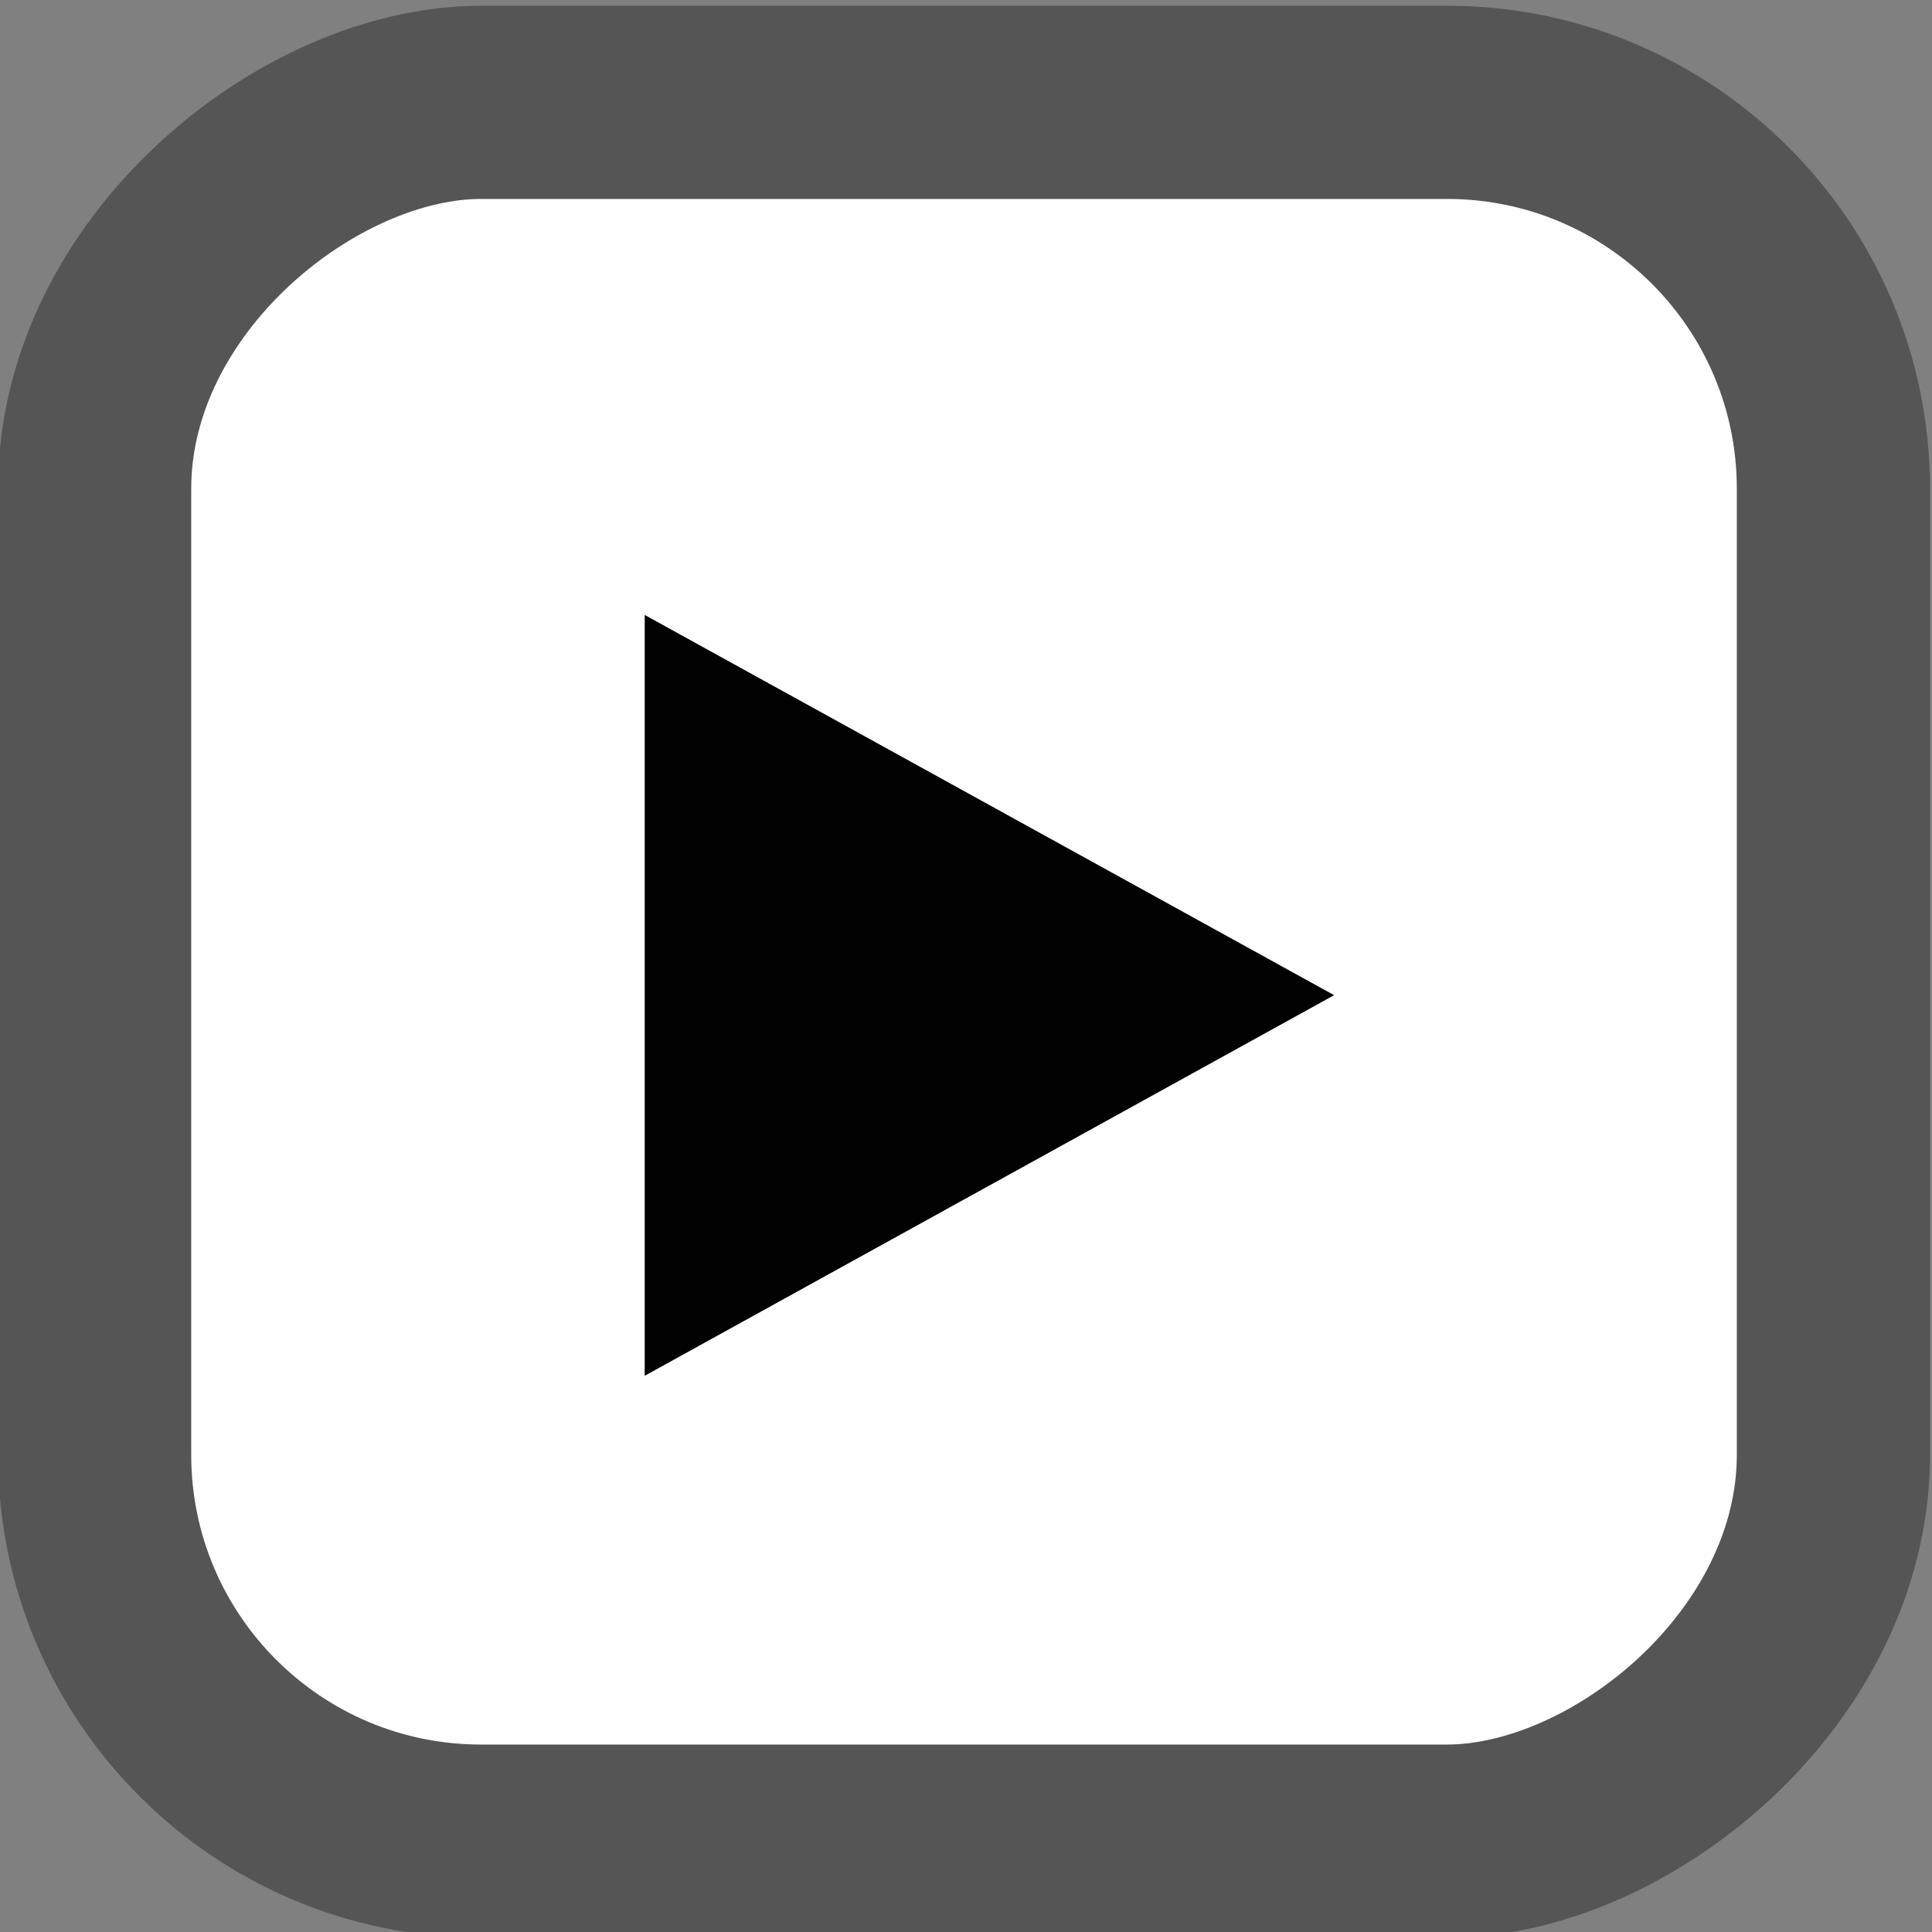
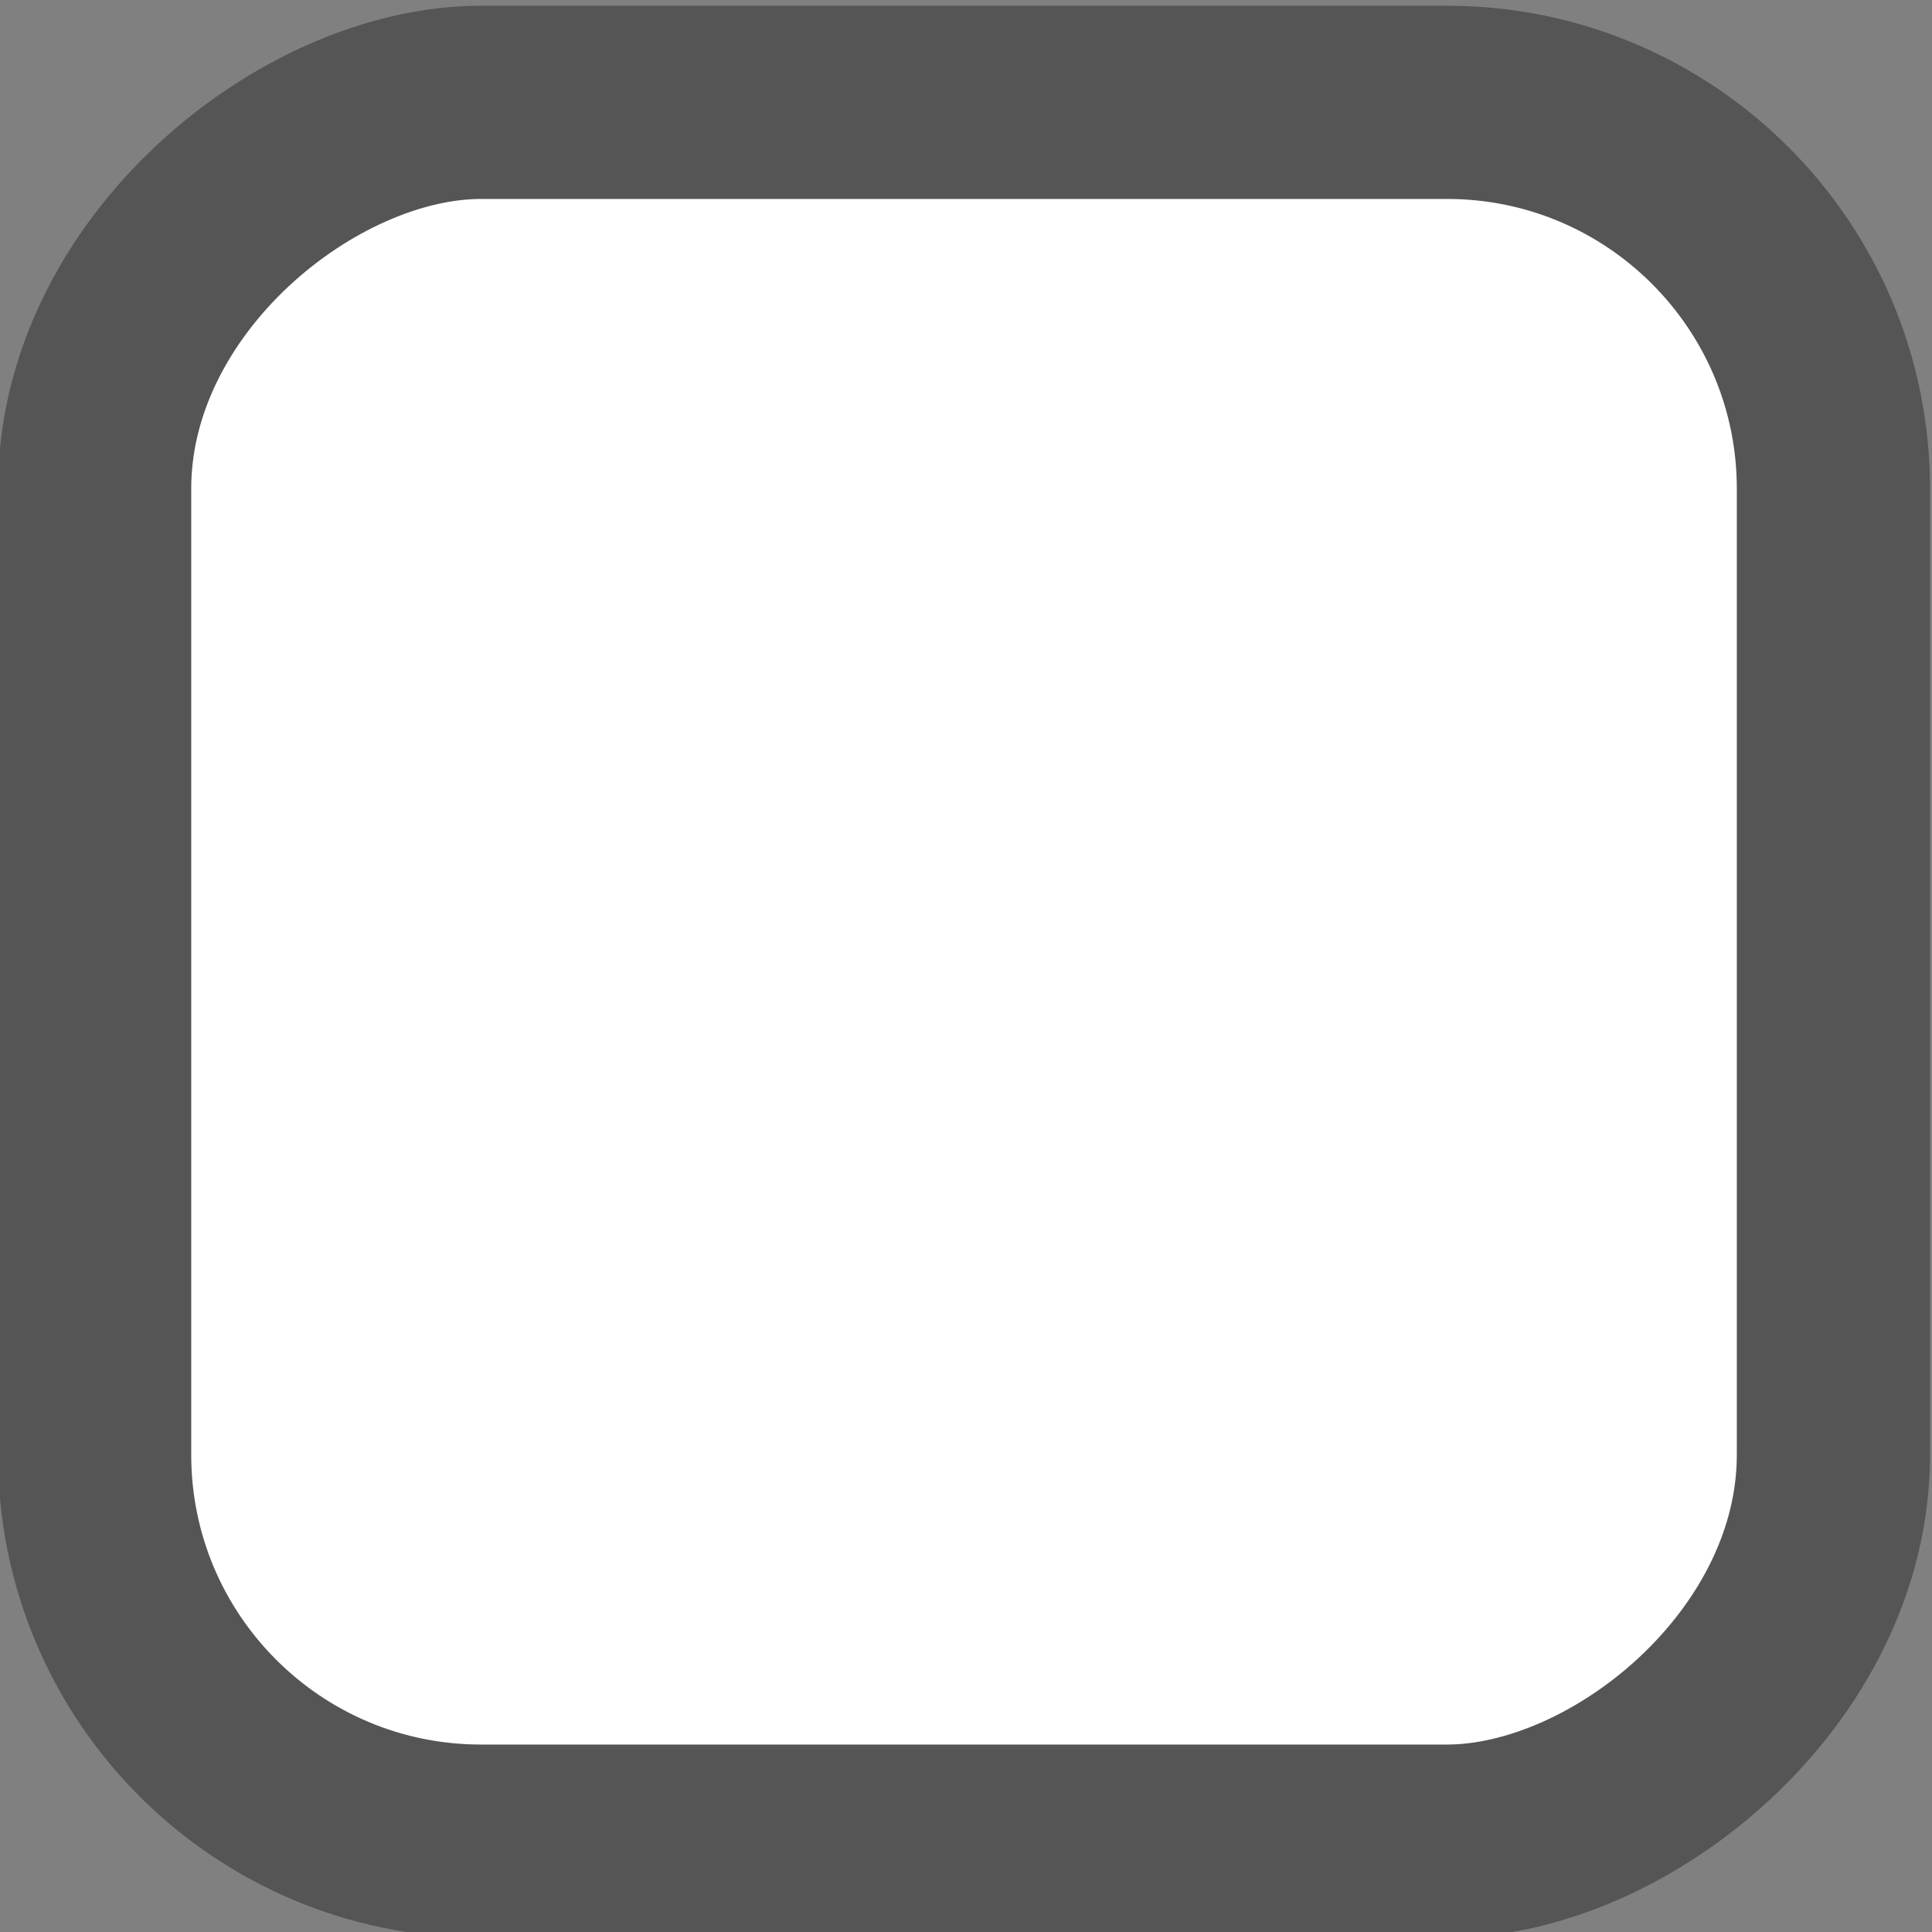
<svg xmlns="http://www.w3.org/2000/svg" xmlns:ns1="http://sodipodi.sourceforge.net/DTD/sodipodi-0.dtd" xmlns:ns2="http://www.inkscape.org/namespaces/inkscape" width="200" height="200" viewBox="0 0 200 200" version="1.1" id="svg10" ns1:docname="play.svg" ns2:version="1.0 (4035a4fb49, 2020-05-01)">
  <rect x="0" y="0" width="200" height="200" fill="#808080" stroke="none" />
  <defs id="defs14" />
  <ns1:namedview ns2:document-rotation="0" pagecolor="#ffffff" bordercolor="#666666" borderopacity="1" objecttolerance="10" gridtolerance="10" guidetolerance="10" ns2:pageopacity="0" ns2:pageshadow="2" ns2:window-width="2560" ns2:window-height="1387" id="namedview12" showgrid="false" ns2:zoom="5.04" ns2:cx="100" ns2:cy="100" ns2:window-x="2552" ns2:window-y="-8" ns2:window-maximized="1" ns2:current-layer="svg10" />
  <title id="title2">  SS4 Up</title>
  <rect x="-190.595" y="9.795" width="180" height="180" rx="40" ry="40" transform="rotate(-90)" style="fill:#ffffff;stroke:#555555;stroke-width:20" id="rect4" />
-   <path d="M24.5-2V22H0.5V-2Z" fill="none" id="path6" />
-   <polygon points="361.3,250 173,150.1 173,250 173,350 " transform="matrix(0.379,0,0,0.394,1.174,4.52)" style="fill:#010101;stroke-width:3" id="polygon6" />
+   <path d="M24.5-2V22H0.5V-2" fill="none" id="path6" />
</svg>